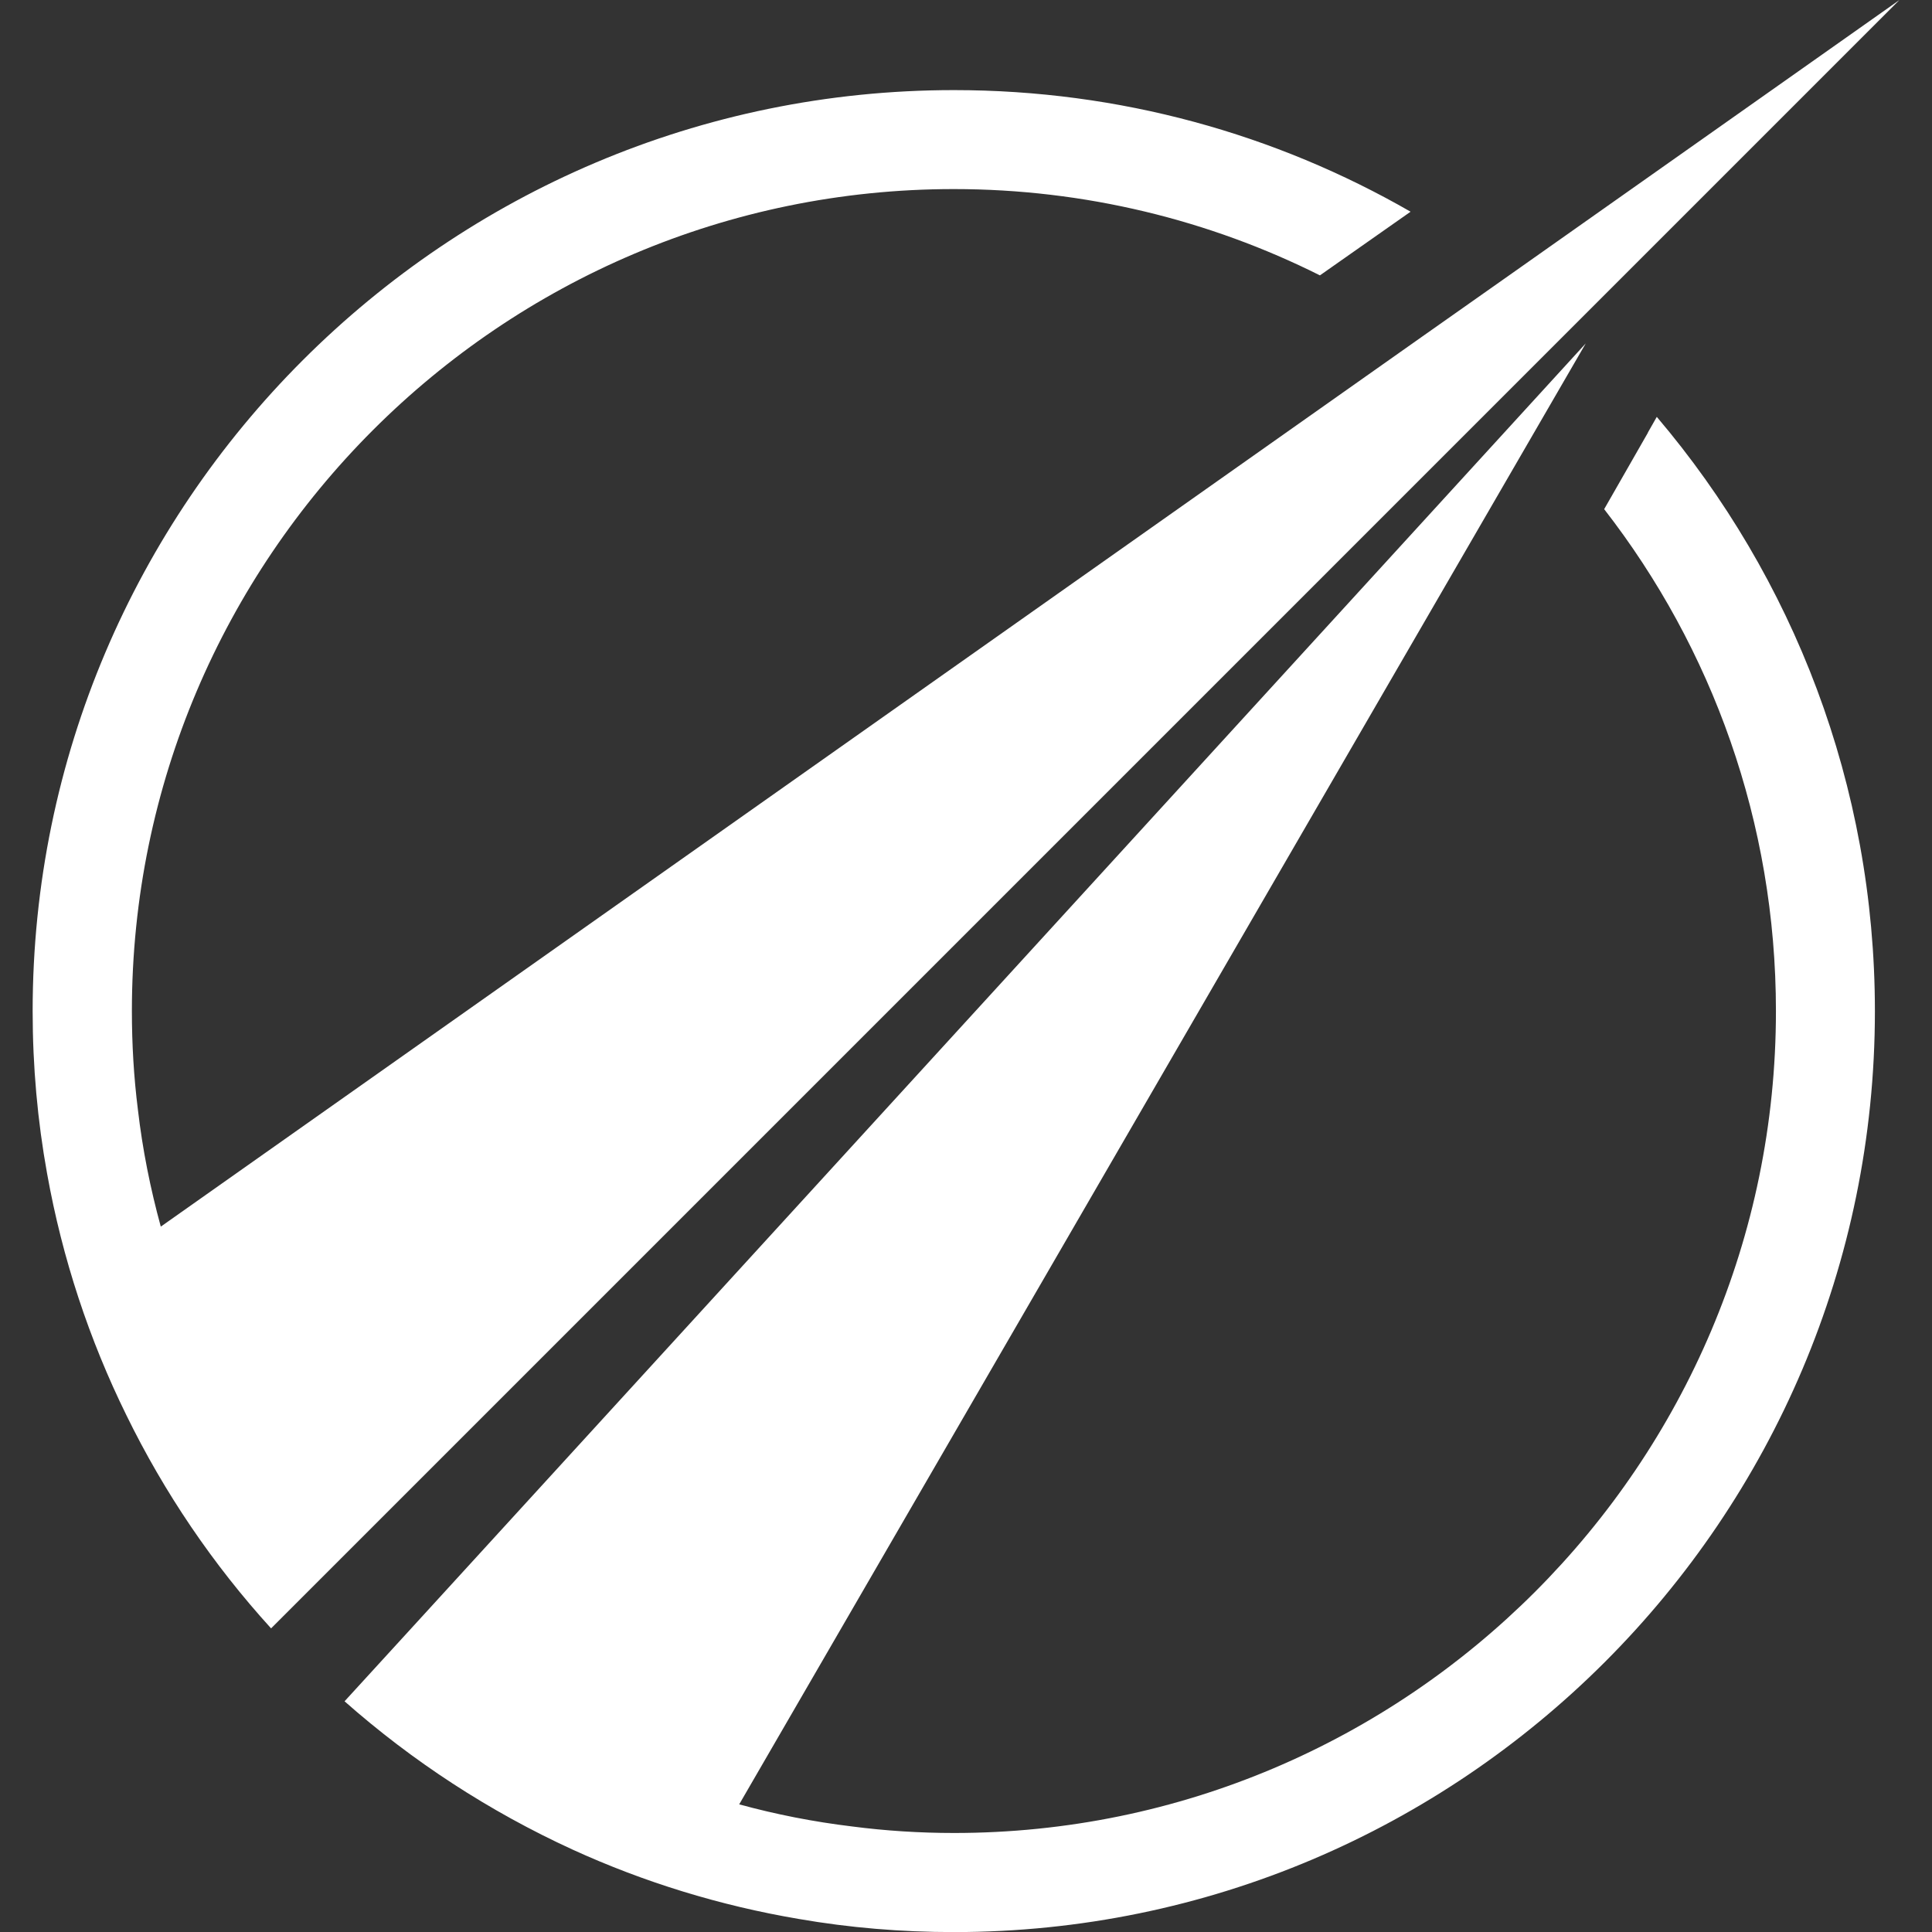
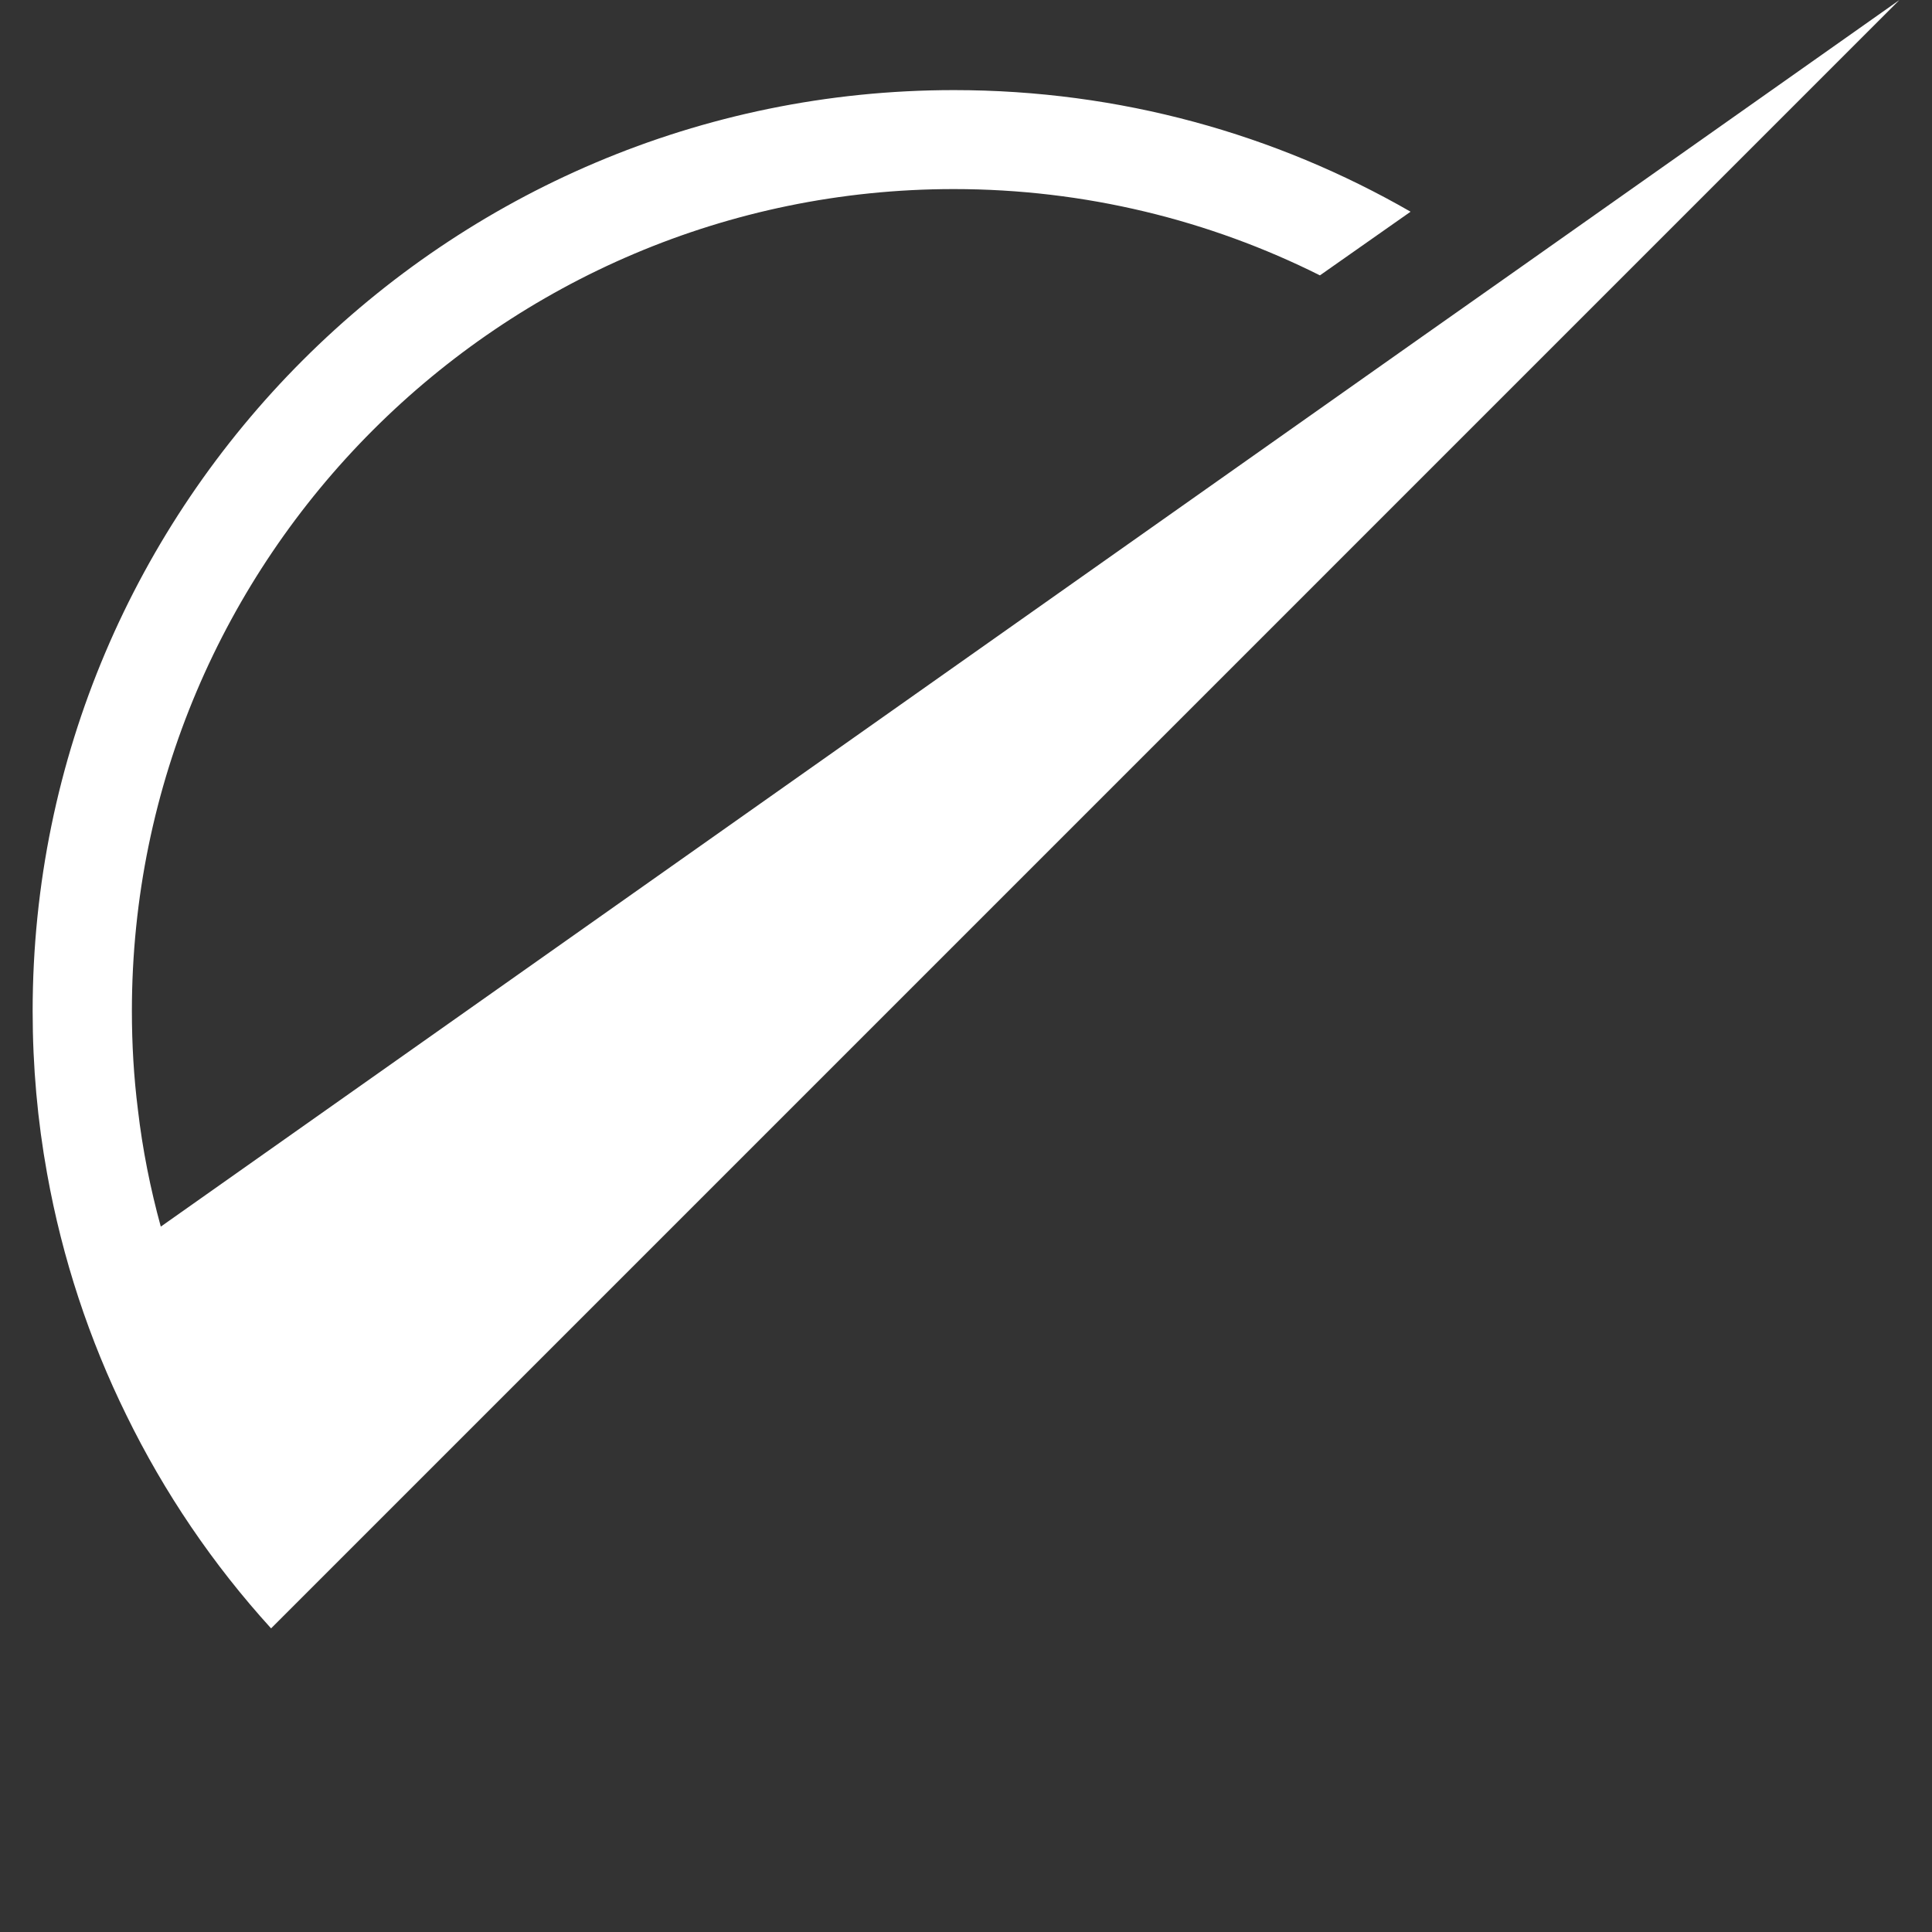
<svg xmlns="http://www.w3.org/2000/svg" version="1.1" width="1000" height="1000">
  <rect width="100%" height="100%" fill="#333333" stroke="none" />
  <style>
    #light-icon {
      display: inline;
    }
    #dark-icon {
      display: none;
    }

    @media (prefers-color-scheme: dark) {
      #light-icon {
        display: none;
      }
      #dark-icon {
        display: inline;
      }
    }
  </style>
  <g id="light-icon">
    <svg version="1.1" width="1000" height="1000">
      <g>
        <g transform="matrix(7.056,0,0,7.056,16.898,0)">
          <svg version="1.1" width="136.94" height="141.73">
            <svg id="Livello_1" data-name="Livello 1" viewBox="0 0 136.94 141.73">
              <defs>
                <style>
      .cls-1 {
        fill: #396279;
      }
    </style>
              </defs>
              <path class="cls-1" d="M108.25,20.24l-6.29,4.43L9.4,89.98c-.76-2.77-1.34-5.65-1.68-8.59-.3-2.38-.44-4.79-.44-7.23,0-33.23,27.05-60.29,60.29-60.29,9.62,0,18.77,2.28,26.86,6.33l6.65-4.67c-9.89-5.69-21.32-8.92-33.5-8.92C30.33,6.61,0,36.91,0,74.17c0,4.07.36,8.05,1.06,11.92,1.12,6.25,3.1,12.2,5.81,17.71,2.79,5.71,6.37,10.98,10.62,15.65l5.15-5.15L136.94,0l-28.69,20.24Z" />
-               <path class="cls-1" d="M118.49,31.74l-3.21,5.61c7.91,10.18,12.6,22.96,12.6,36.82,0,33.24-27.05,60.29-60.29,60.29-2.53,0-5.03-.16-7.49-.48-2.81-.34-5.57-.88-8.27-1.62L113.93,25.19,27.81,119.41l-4.93,5.39c4.97,4.39,10.6,8.07,16.73,10.88,5.21,2.38,10.8,4.11,16.61,5.09,3.69.64,7.49.96,11.36.96,37.26,0,67.56-30.31,67.56-67.56,0-16.59-6.01-31.83-16-43.59l-.66,1.16h0Z" />
            </svg>
          </svg>
        </g>
      </g>
    </svg>
  </g>
  <g id="dark-icon">
    <svg version="1.1" width="1000" height="1000">
      <g>
        <g transform="matrix(7.056,0,0,7.056,16.898,0)">
          <svg version="1.1" width="136.94" height="141.73">
            <svg id="Livello_1" data-name="Livello 1" viewBox="0 0 136.94 141.73">
              <defs>
                <style>
      .cls-1 {
        fill: #fff;
      }
    </style>
              </defs>
              <path class="cls-1" d="M108.25,20.24l-6.29,4.43L9.4,89.98c-.76-2.77-1.34-5.65-1.68-8.59-.3-2.38-.44-4.79-.44-7.23,0-33.23,27.05-60.29,60.29-60.29,9.62,0,18.77,2.28,26.86,6.33l6.65-4.67c-9.89-5.69-21.32-8.92-33.5-8.92C30.33,6.61,0,36.91,0,74.17c0,4.07.36,8.05,1.06,11.92,1.12,6.25,3.1,12.2,5.81,17.71,2.79,5.71,6.37,10.98,10.62,15.65l5.15-5.15L136.94,0l-28.69,20.24Z" />
              <path class="cls-1" d="M118.49,31.74l-3.21,5.61c7.91,10.18,12.6,22.96,12.6,36.82,0,33.24-27.05,60.29-60.29,60.29-2.53,0-5.03-.16-7.49-.48-2.81-.34-5.57-.88-8.27-1.62L113.93,25.19,27.81,119.41l-4.93,5.39c4.97,4.39,10.6,8.07,16.73,10.88,5.21,2.38,10.8,4.11,16.61,5.09,3.69.64,7.49.96,11.36.96,37.26,0,67.56-30.31,67.56-67.56,0-16.59-6.01-31.83-16-43.59l-.66,1.16h0Z" />
            </svg>
          </svg>
        </g>
      </g>
    </svg>
  </g>
</svg>